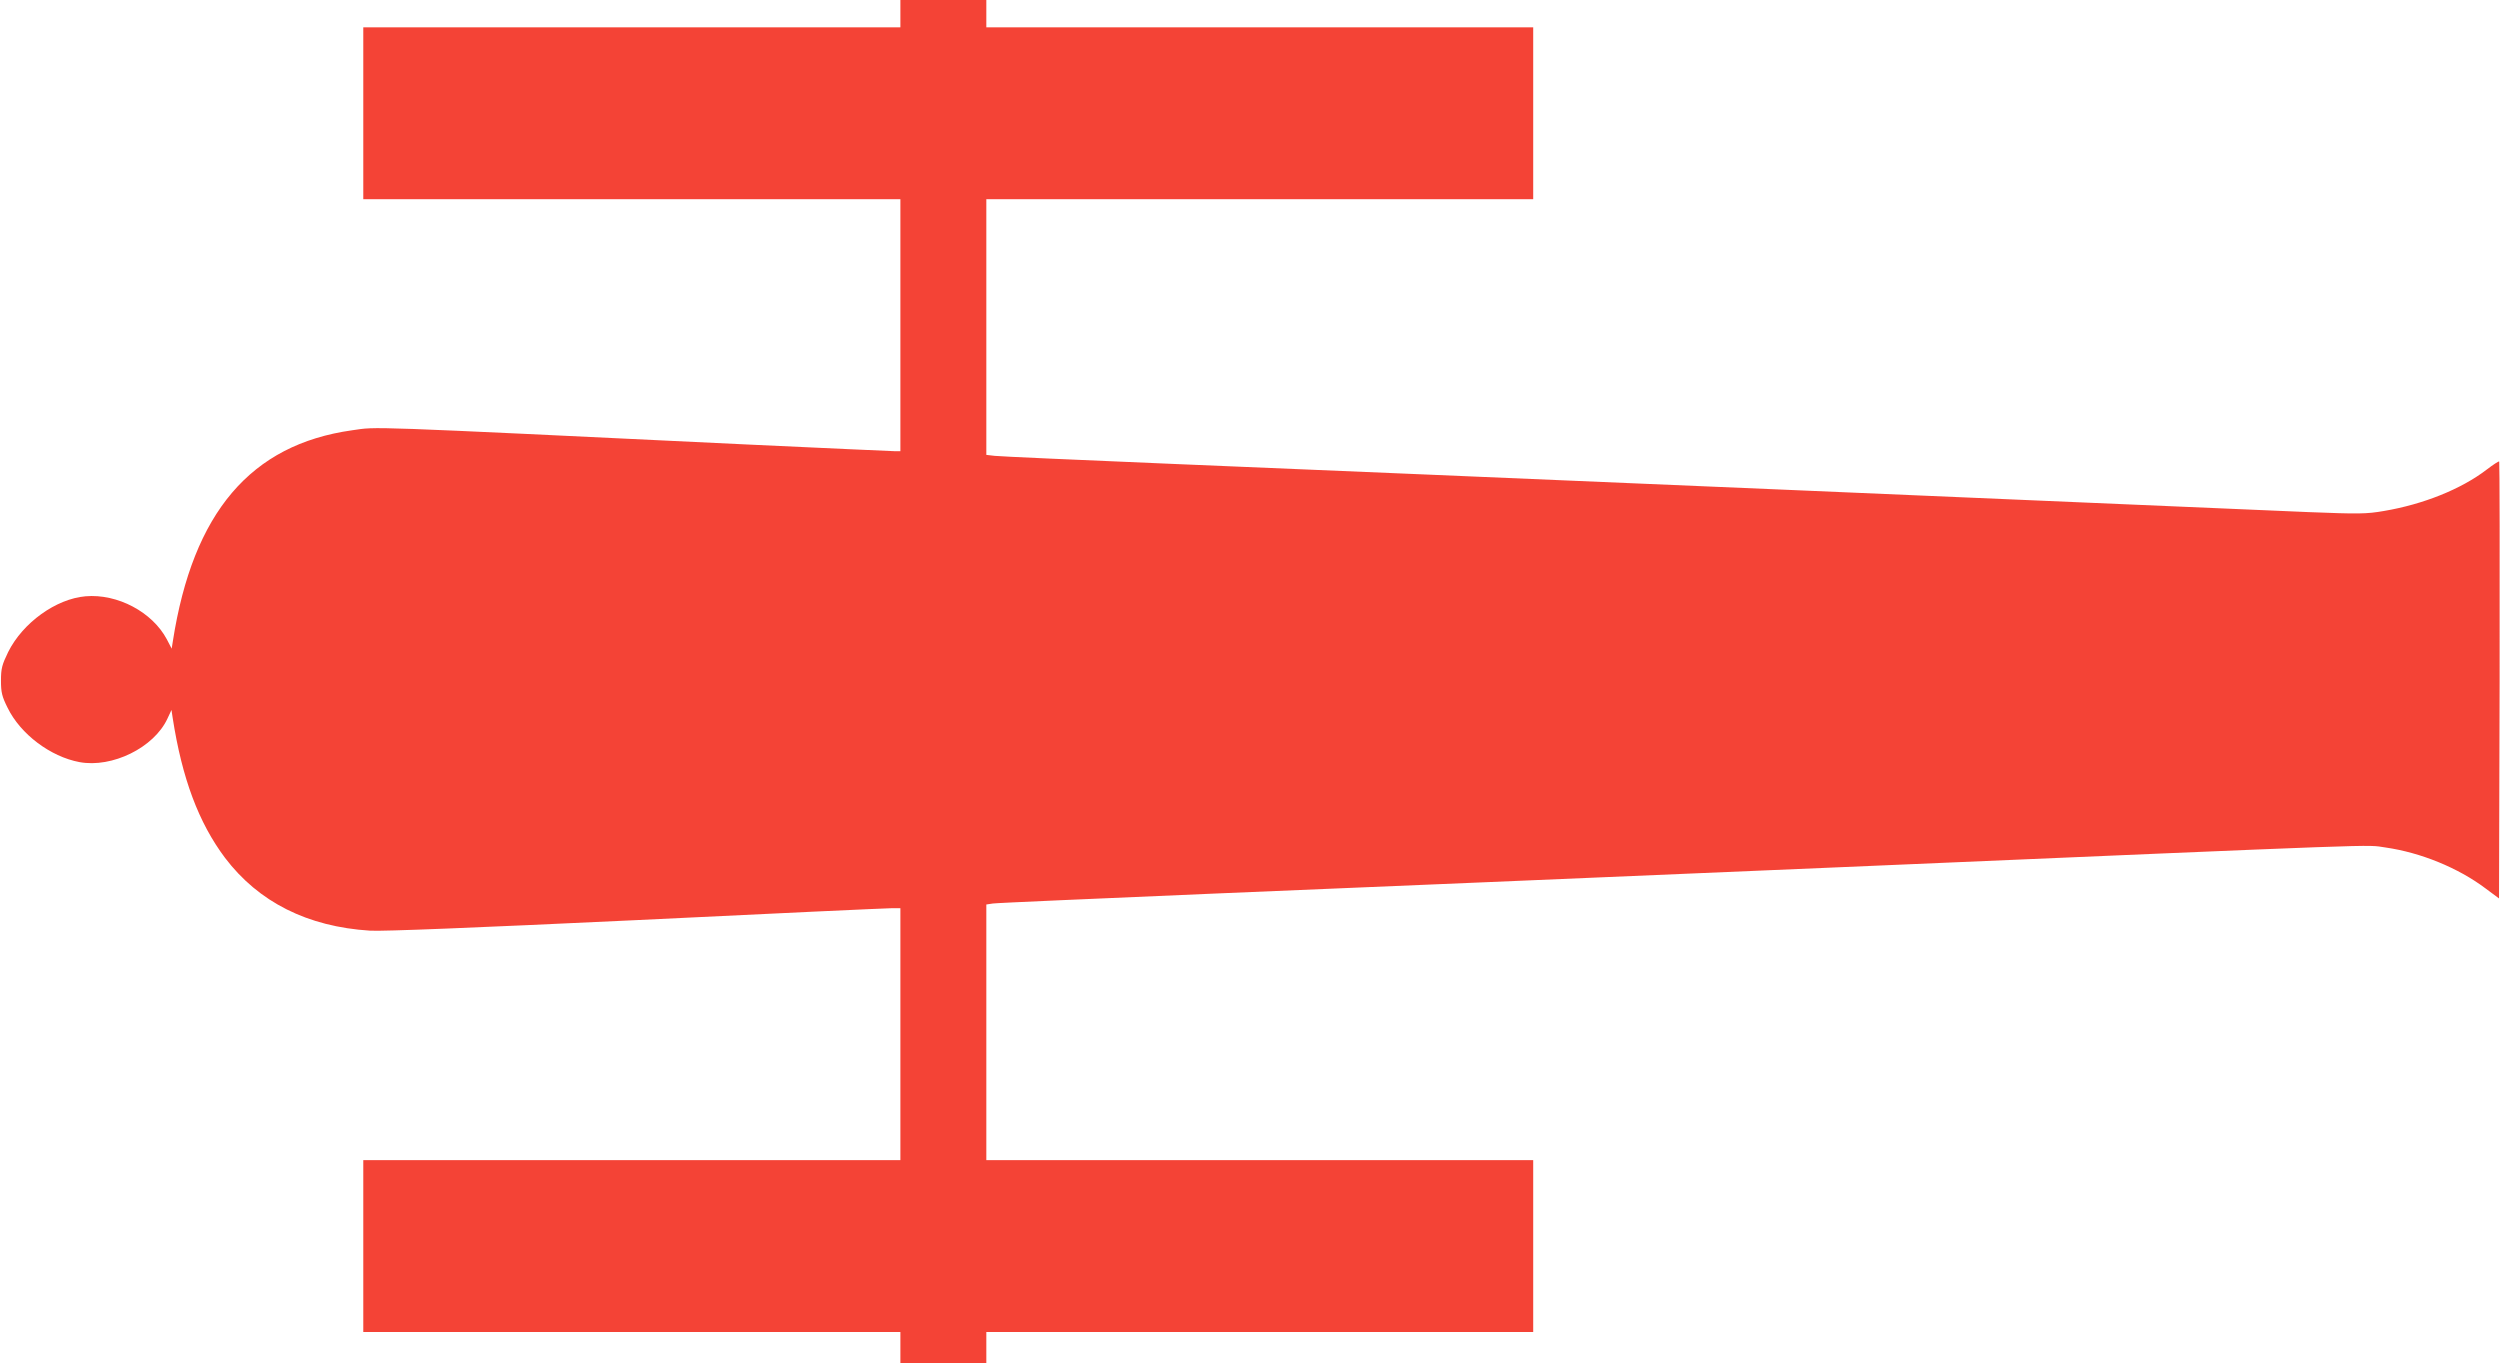
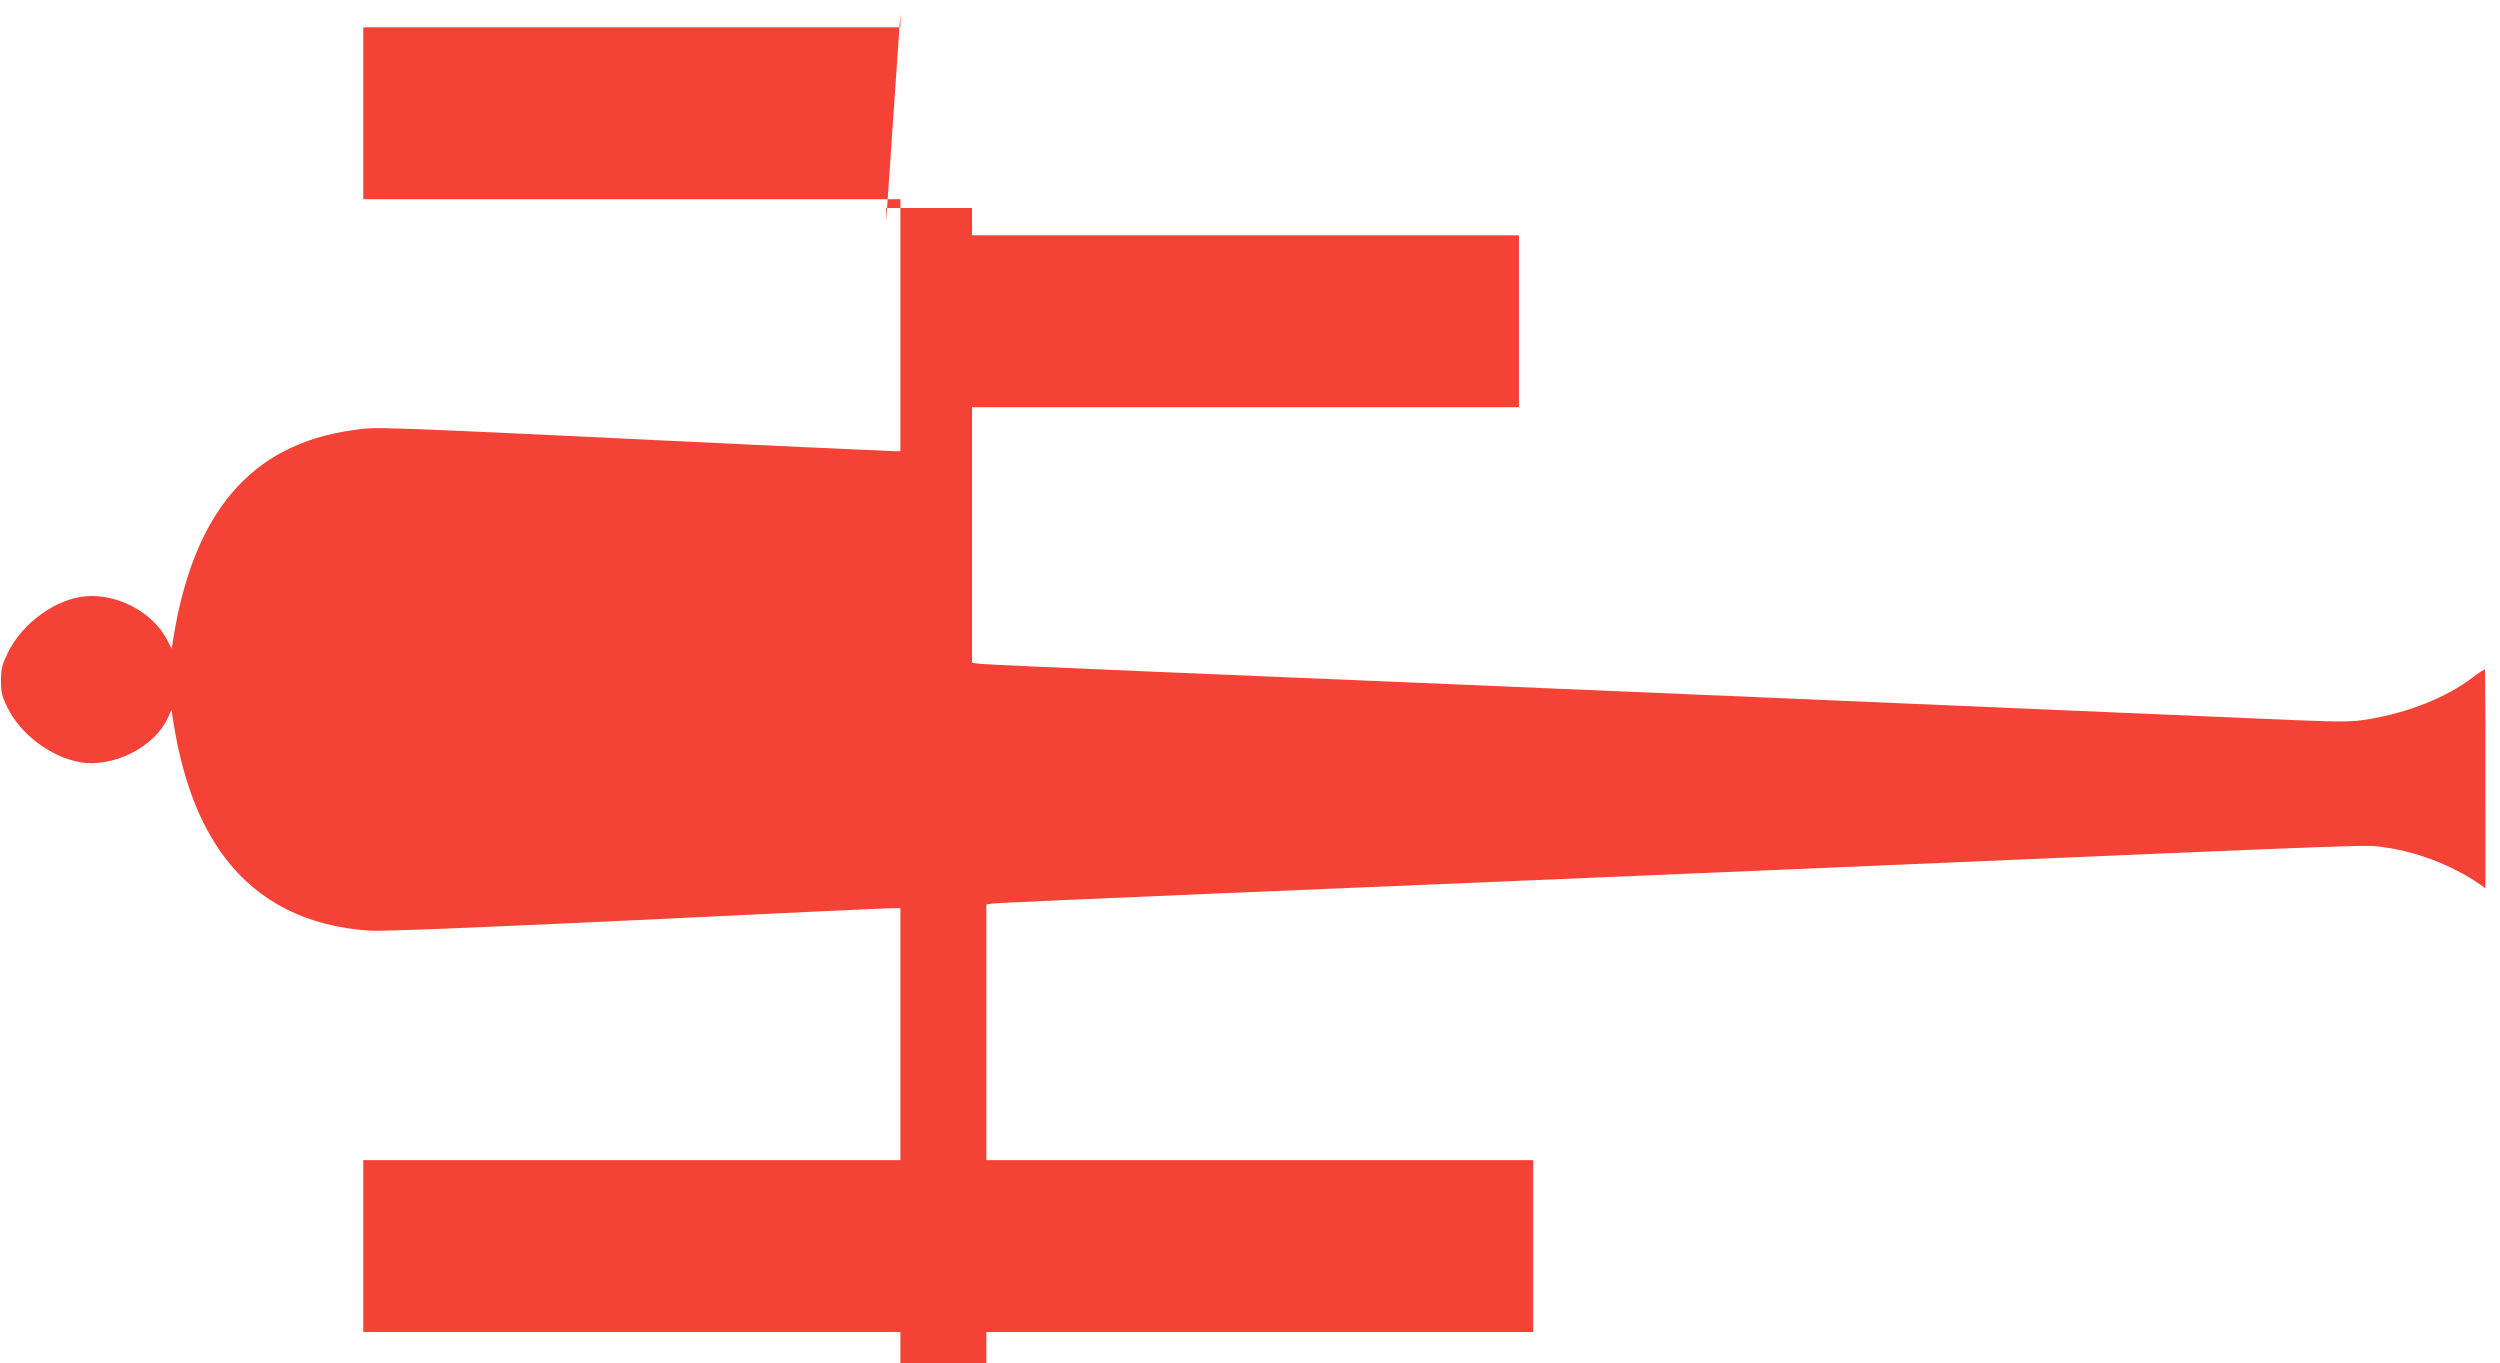
<svg xmlns="http://www.w3.org/2000/svg" version="1.0" width="1280pt" height="698pt" viewBox="0 0 1280 698" preserveAspectRatio="xMidYMid meet">
  <g transform="translate(0,698) scale(0.1,-0.1)" fill="#f44336" stroke="none">
-     <path d="M4610 6910 l0 -70 -1375 0 -1375 0 0 -440 0 -440 1375 0 1375 0 0 -645 0 -645 -32 0 c-18 0 -355 16 -748 34 -2004 96 -1892 92 -2027 73 -519 -73 -815 -420 -918 -1080 l-6 -38 -25 48 c-74 139 -252 234 -416 220 -151 -13 -321 -135 -396 -285 -32 -66 -37 -85 -37 -147 0 -60 5 -81 34 -139 66 -135 219 -250 368 -278 167 -31 381 74 450 222 l21 45 6 -40 c48 -310 133 -537 268 -717 172 -227 423 -353 743 -373 65 -4 536 15 1363 54 695 34 1283 61 1307 61 l45 0 0 -645 0 -645 -1375 0 -1375 0 0 -440 0 -440 1375 0 1375 0 0 -80 0 -80 220 0 220 0 0 80 0 80 1400 0 1400 0 0 440 0 440 -1400 0 -1400 0 0 655 0 654 33 5 c17 3 529 25 1137 51 608 25 2050 86 3205 135 2878 123 2679 116 2788 101 181 -26 372 -104 512 -209 l70 -52 3 1117 c1 614 0 1118 -2 1120 -2 3 -31 -16 -65 -42 -131 -100 -324 -177 -524 -211 -92 -16 -130 -16 -387 -6 -157 7 -1336 57 -2620 112 -1284 55 -2724 115 -3200 135 -476 20 -884 38 -907 41 l-43 5 0 655 0 654 1400 0 1400 0 0 440 0 440 -1400 0 -1400 0 0 70 0 70 -220 0 -220 0 0 -70z" />
+     <path d="M4610 6910 l0 -70 -1375 0 -1375 0 0 -440 0 -440 1375 0 1375 0 0 -645 0 -645 -32 0 c-18 0 -355 16 -748 34 -2004 96 -1892 92 -2027 73 -519 -73 -815 -420 -918 -1080 l-6 -38 -25 48 c-74 139 -252 234 -416 220 -151 -13 -321 -135 -396 -285 -32 -66 -37 -85 -37 -147 0 -60 5 -81 34 -139 66 -135 219 -250 368 -278 167 -31 381 74 450 222 l21 45 6 -40 c48 -310 133 -537 268 -717 172 -227 423 -353 743 -373 65 -4 536 15 1363 54 695 34 1283 61 1307 61 l45 0 0 -645 0 -645 -1375 0 -1375 0 0 -440 0 -440 1375 0 1375 0 0 -80 0 -80 220 0 220 0 0 80 0 80 1400 0 1400 0 0 440 0 440 -1400 0 -1400 0 0 655 0 654 33 5 c17 3 529 25 1137 51 608 25 2050 86 3205 135 2878 123 2679 116 2788 101 181 -26 372 -104 512 -209 c1 614 0 1118 -2 1120 -2 3 -31 -16 -65 -42 -131 -100 -324 -177 -524 -211 -92 -16 -130 -16 -387 -6 -157 7 -1336 57 -2620 112 -1284 55 -2724 115 -3200 135 -476 20 -884 38 -907 41 l-43 5 0 655 0 654 1400 0 1400 0 0 440 0 440 -1400 0 -1400 0 0 70 0 70 -220 0 -220 0 0 -70z" />
  </g>
</svg>